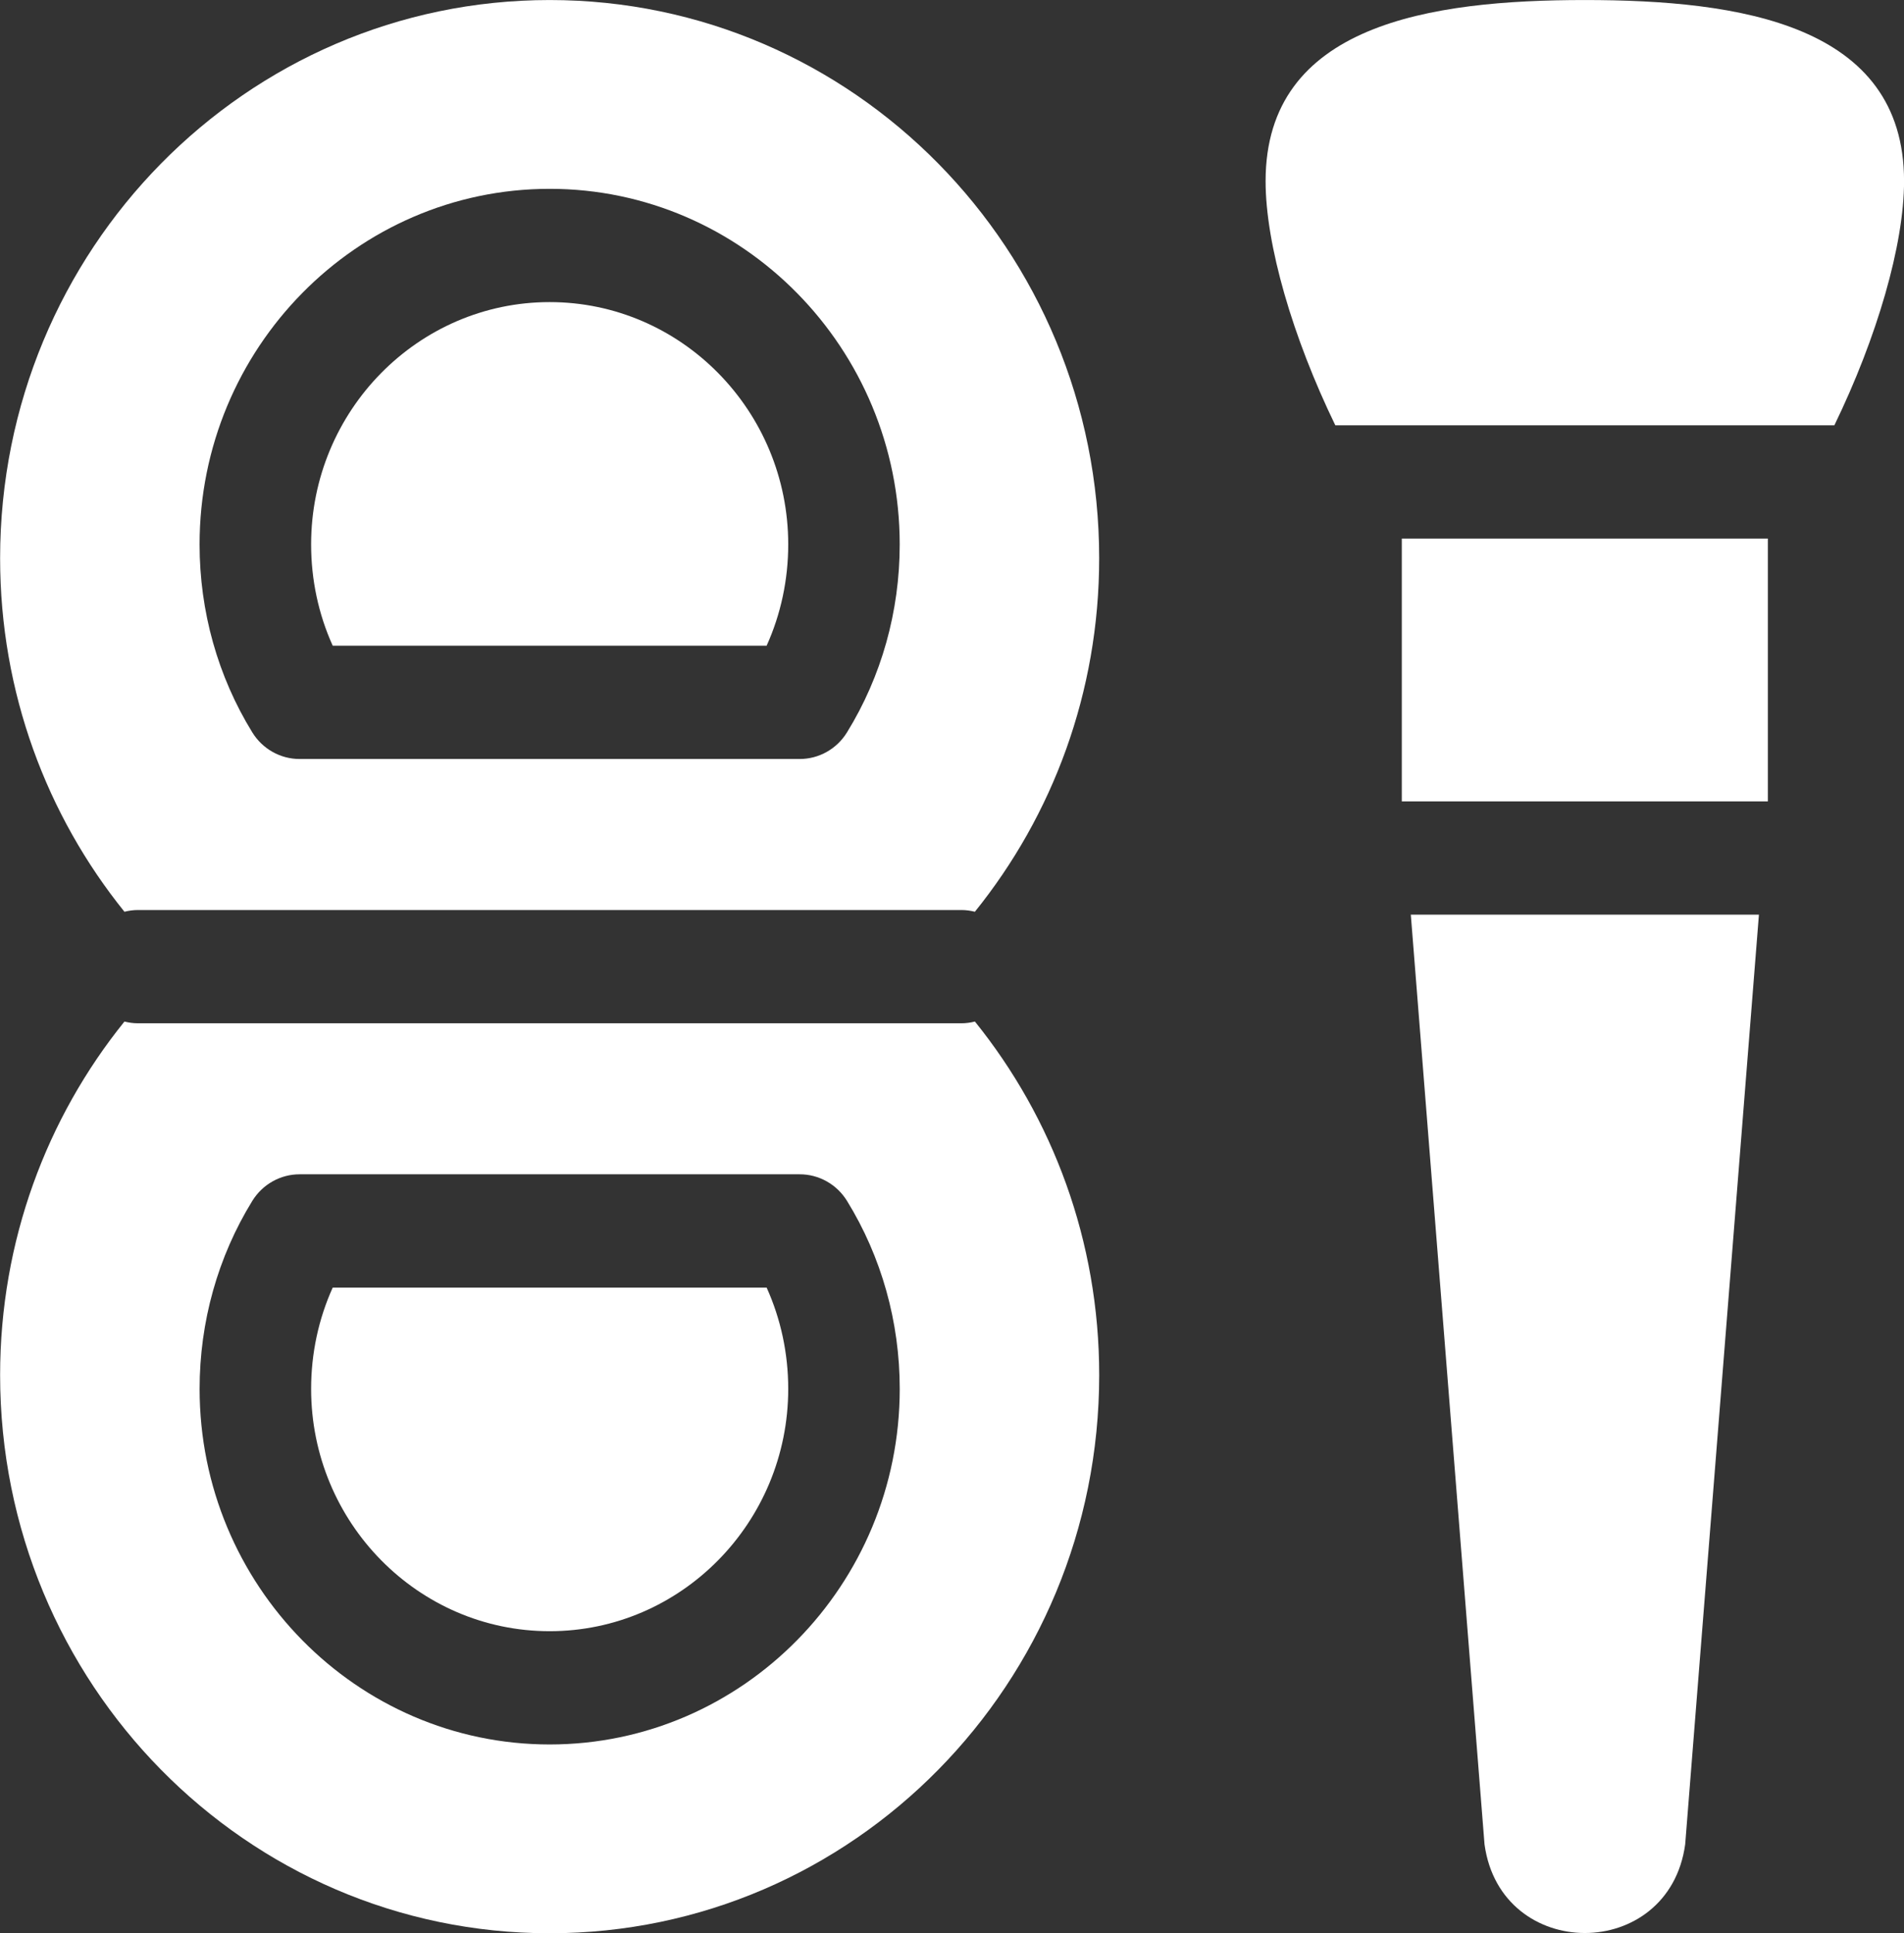
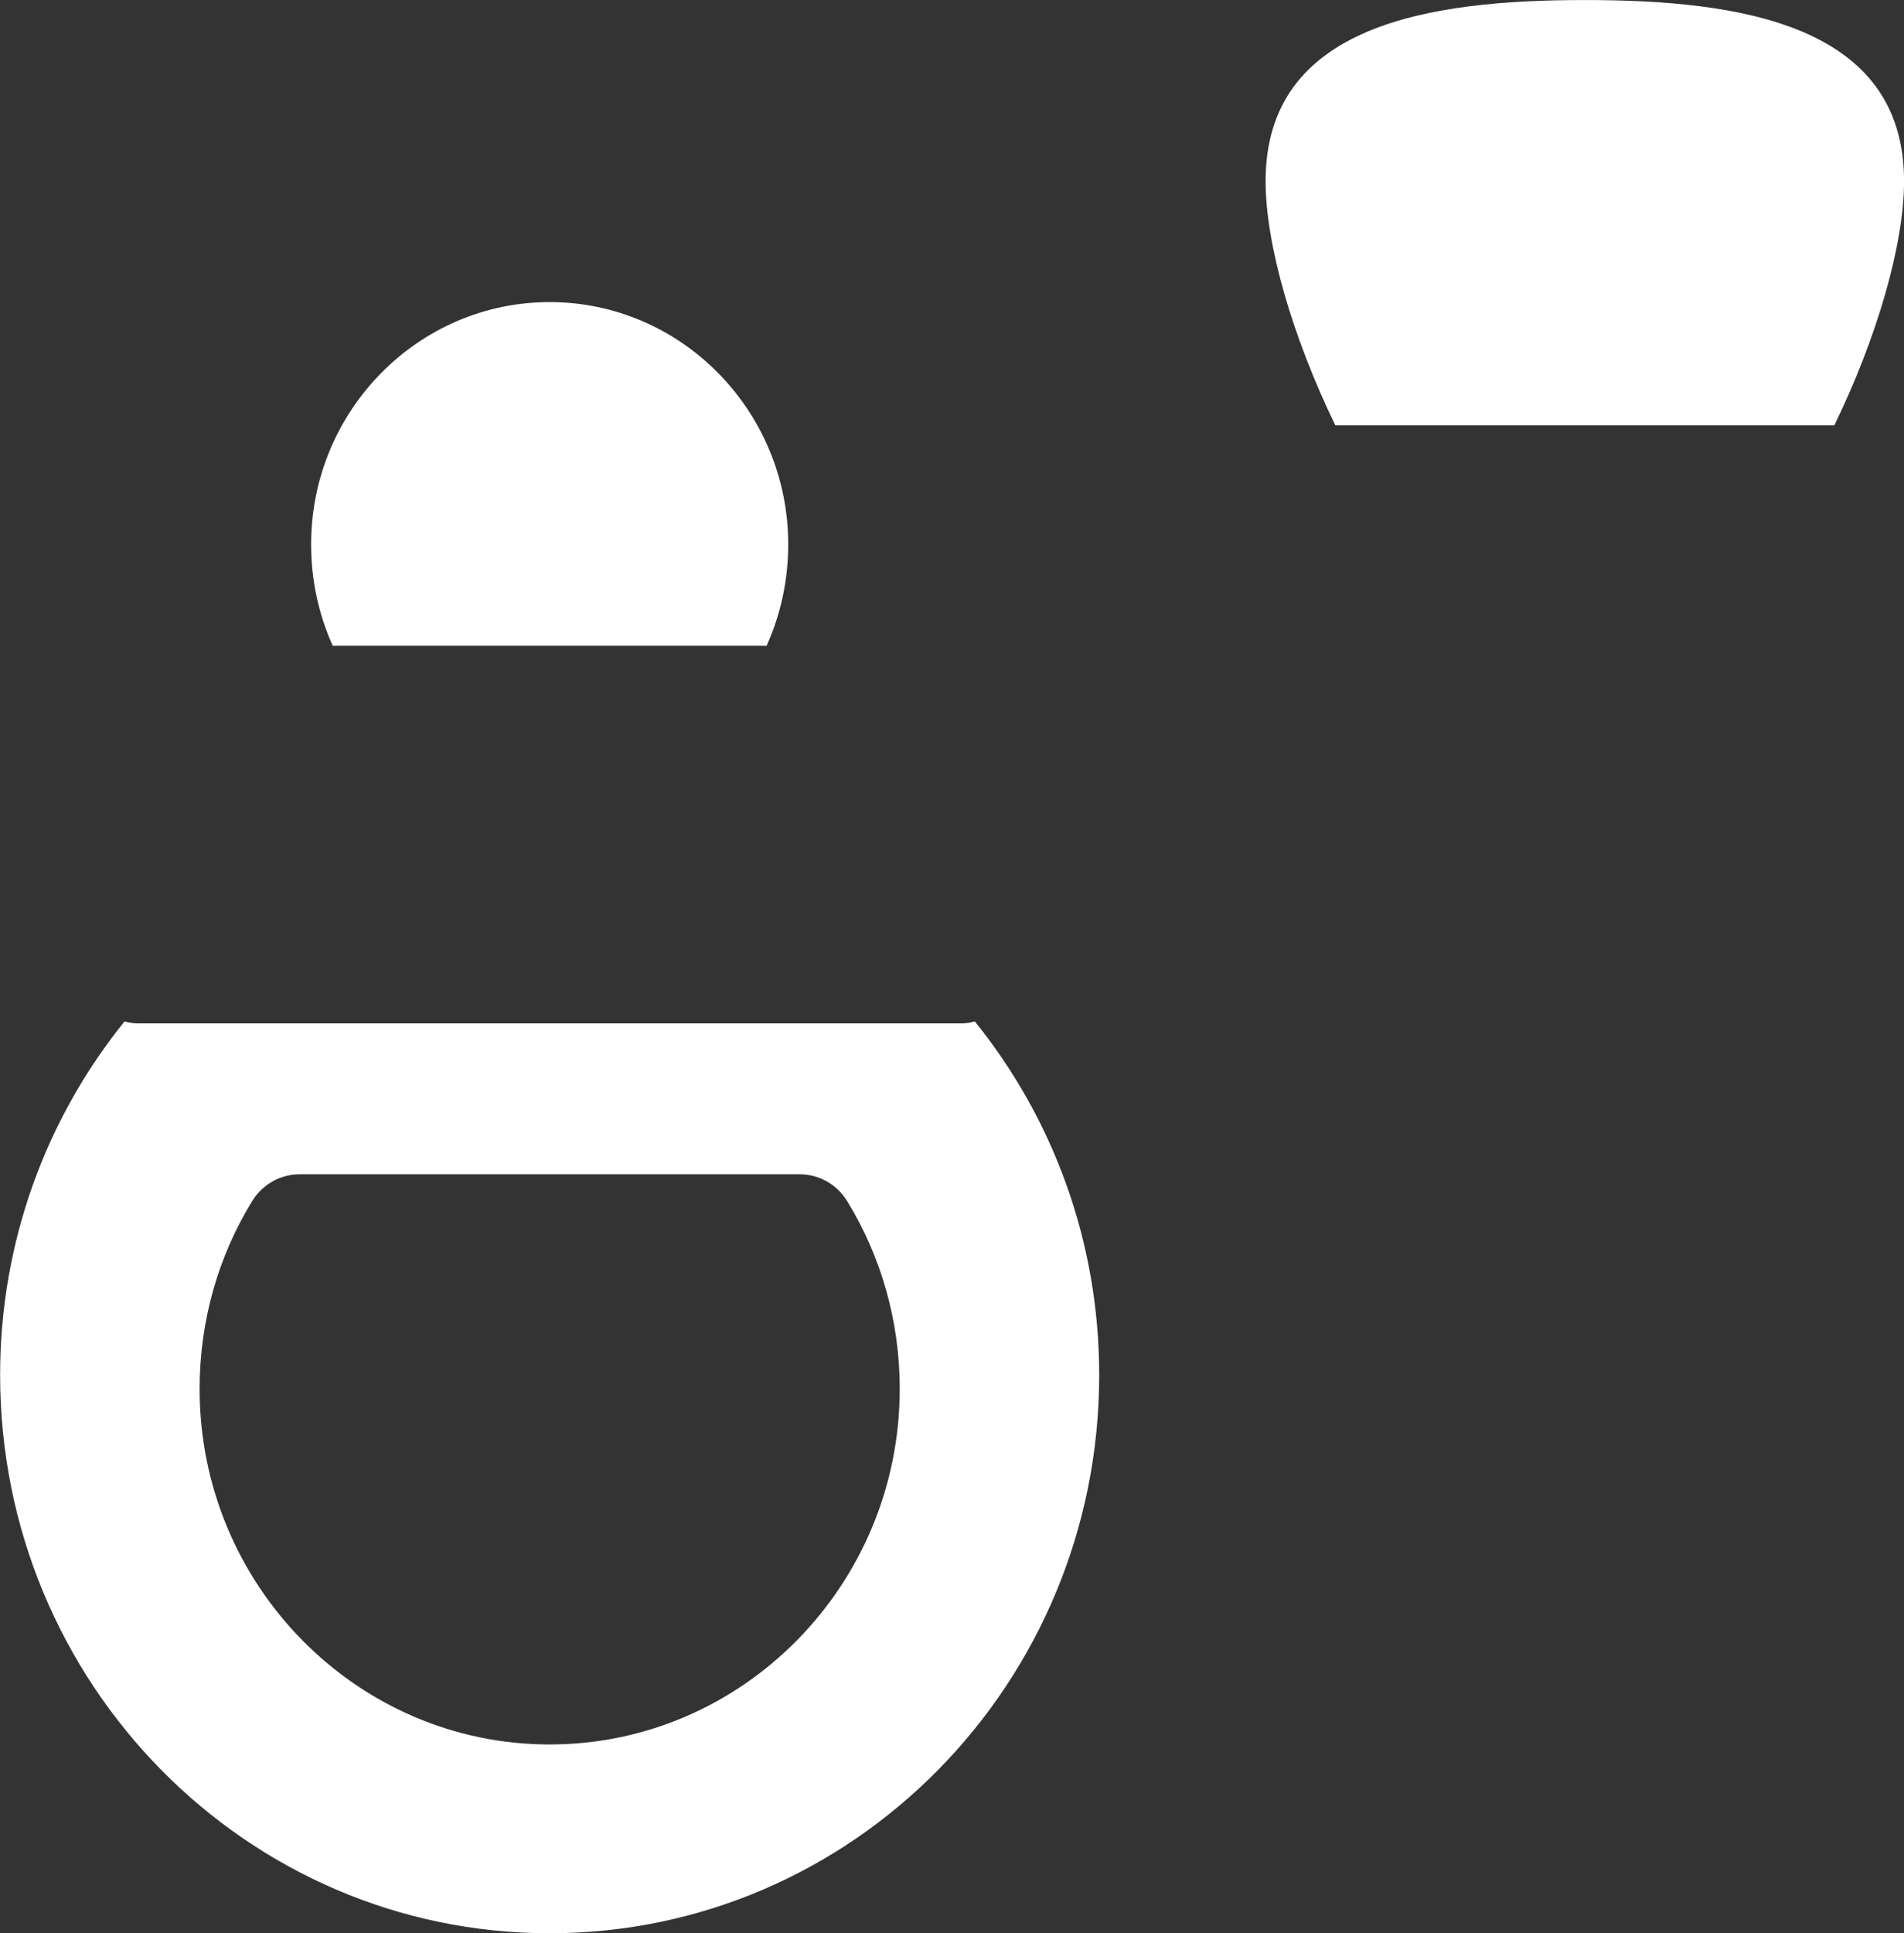
<svg xmlns="http://www.w3.org/2000/svg" width="67" height="68" viewBox="0 0 67 68" fill="none">
  <rect x="0" y="0" width="67" height="68" fill="#333333" stroke="none" />
  <g clip-path="url(#clip0_35_24)">
-     <path d="M49.645 32.172L52.239 64.875C52.812 69.031 58.727 69.031 59.3 64.875L61.895 32.172H49.645Z" fill="white" />
    <path d="M64.55 14.959C66.048 11.874 67.002 8.611 67.002 6.371C67.002 0.851 61.206 0.001 55.769 0.001C50.332 0.001 44.535 0.851 44.535 6.371C44.535 8.611 45.49 11.874 46.988 14.959H64.55Z" fill="white" />
-     <path d="M49.328 18.944H62.21V28.188H49.328V18.944Z" fill="white" />
-     <path d="M19.342 57.376C23.971 57.376 27.737 53.552 27.737 48.852C27.737 47.607 27.476 46.393 26.977 45.29H11.708C11.209 46.393 10.948 47.607 10.948 48.852C10.948 53.552 14.714 57.376 19.342 57.376Z" fill="white" />
    <path d="M33.831 35.993H4.853C4.689 35.993 4.531 35.97 4.379 35.932C1.646 39.318 0.004 43.647 0.004 48.366C0.004 59.21 8.662 68.001 19.342 68.001C30.022 68.001 38.68 59.21 38.68 48.366C38.68 43.646 37.038 39.318 34.306 35.932C34.153 35.97 33.995 35.993 33.831 35.993ZM19.342 61.36C12.55 61.36 7.024 55.749 7.024 48.852C7.024 46.496 7.665 44.21 8.878 42.241C9.237 41.659 9.866 41.305 10.542 41.305H28.143C28.819 41.305 29.447 41.659 29.806 42.241C31.019 44.21 31.661 46.496 31.661 48.852C31.661 55.749 26.134 61.36 19.342 61.36Z" fill="white" />
    <path d="M19.342 10.626C14.713 10.626 10.948 14.45 10.948 19.149C10.948 20.394 11.208 21.608 11.708 22.712H26.977C27.476 21.608 27.737 20.394 27.737 19.149C27.737 14.45 23.971 10.626 19.342 10.626Z" fill="white" />
-     <path d="M4.853 32.009H33.831C33.995 32.009 34.153 32.032 34.305 32.07C37.038 28.684 38.679 24.356 38.679 19.636C38.68 8.792 30.022 0.001 19.342 0.001C8.662 0.001 0.004 8.792 0.004 19.636C0.004 24.356 1.646 28.684 4.379 32.07C4.531 32.032 4.689 32.009 4.853 32.009ZM19.342 6.642C26.134 6.642 31.66 12.253 31.66 19.15C31.66 21.506 31.019 23.792 29.805 25.761C29.447 26.343 28.818 26.697 28.142 26.697H10.541C9.865 26.697 9.237 26.343 8.878 25.761C7.665 23.792 7.023 21.506 7.023 19.15C7.023 12.253 12.549 6.642 19.342 6.642Z" fill="white" />
  </g>
  <defs>
    <clipPath id="clip0_35_24">
      <rect width="67" height="68" fill="white" />
    </clipPath>
  </defs>
</svg>